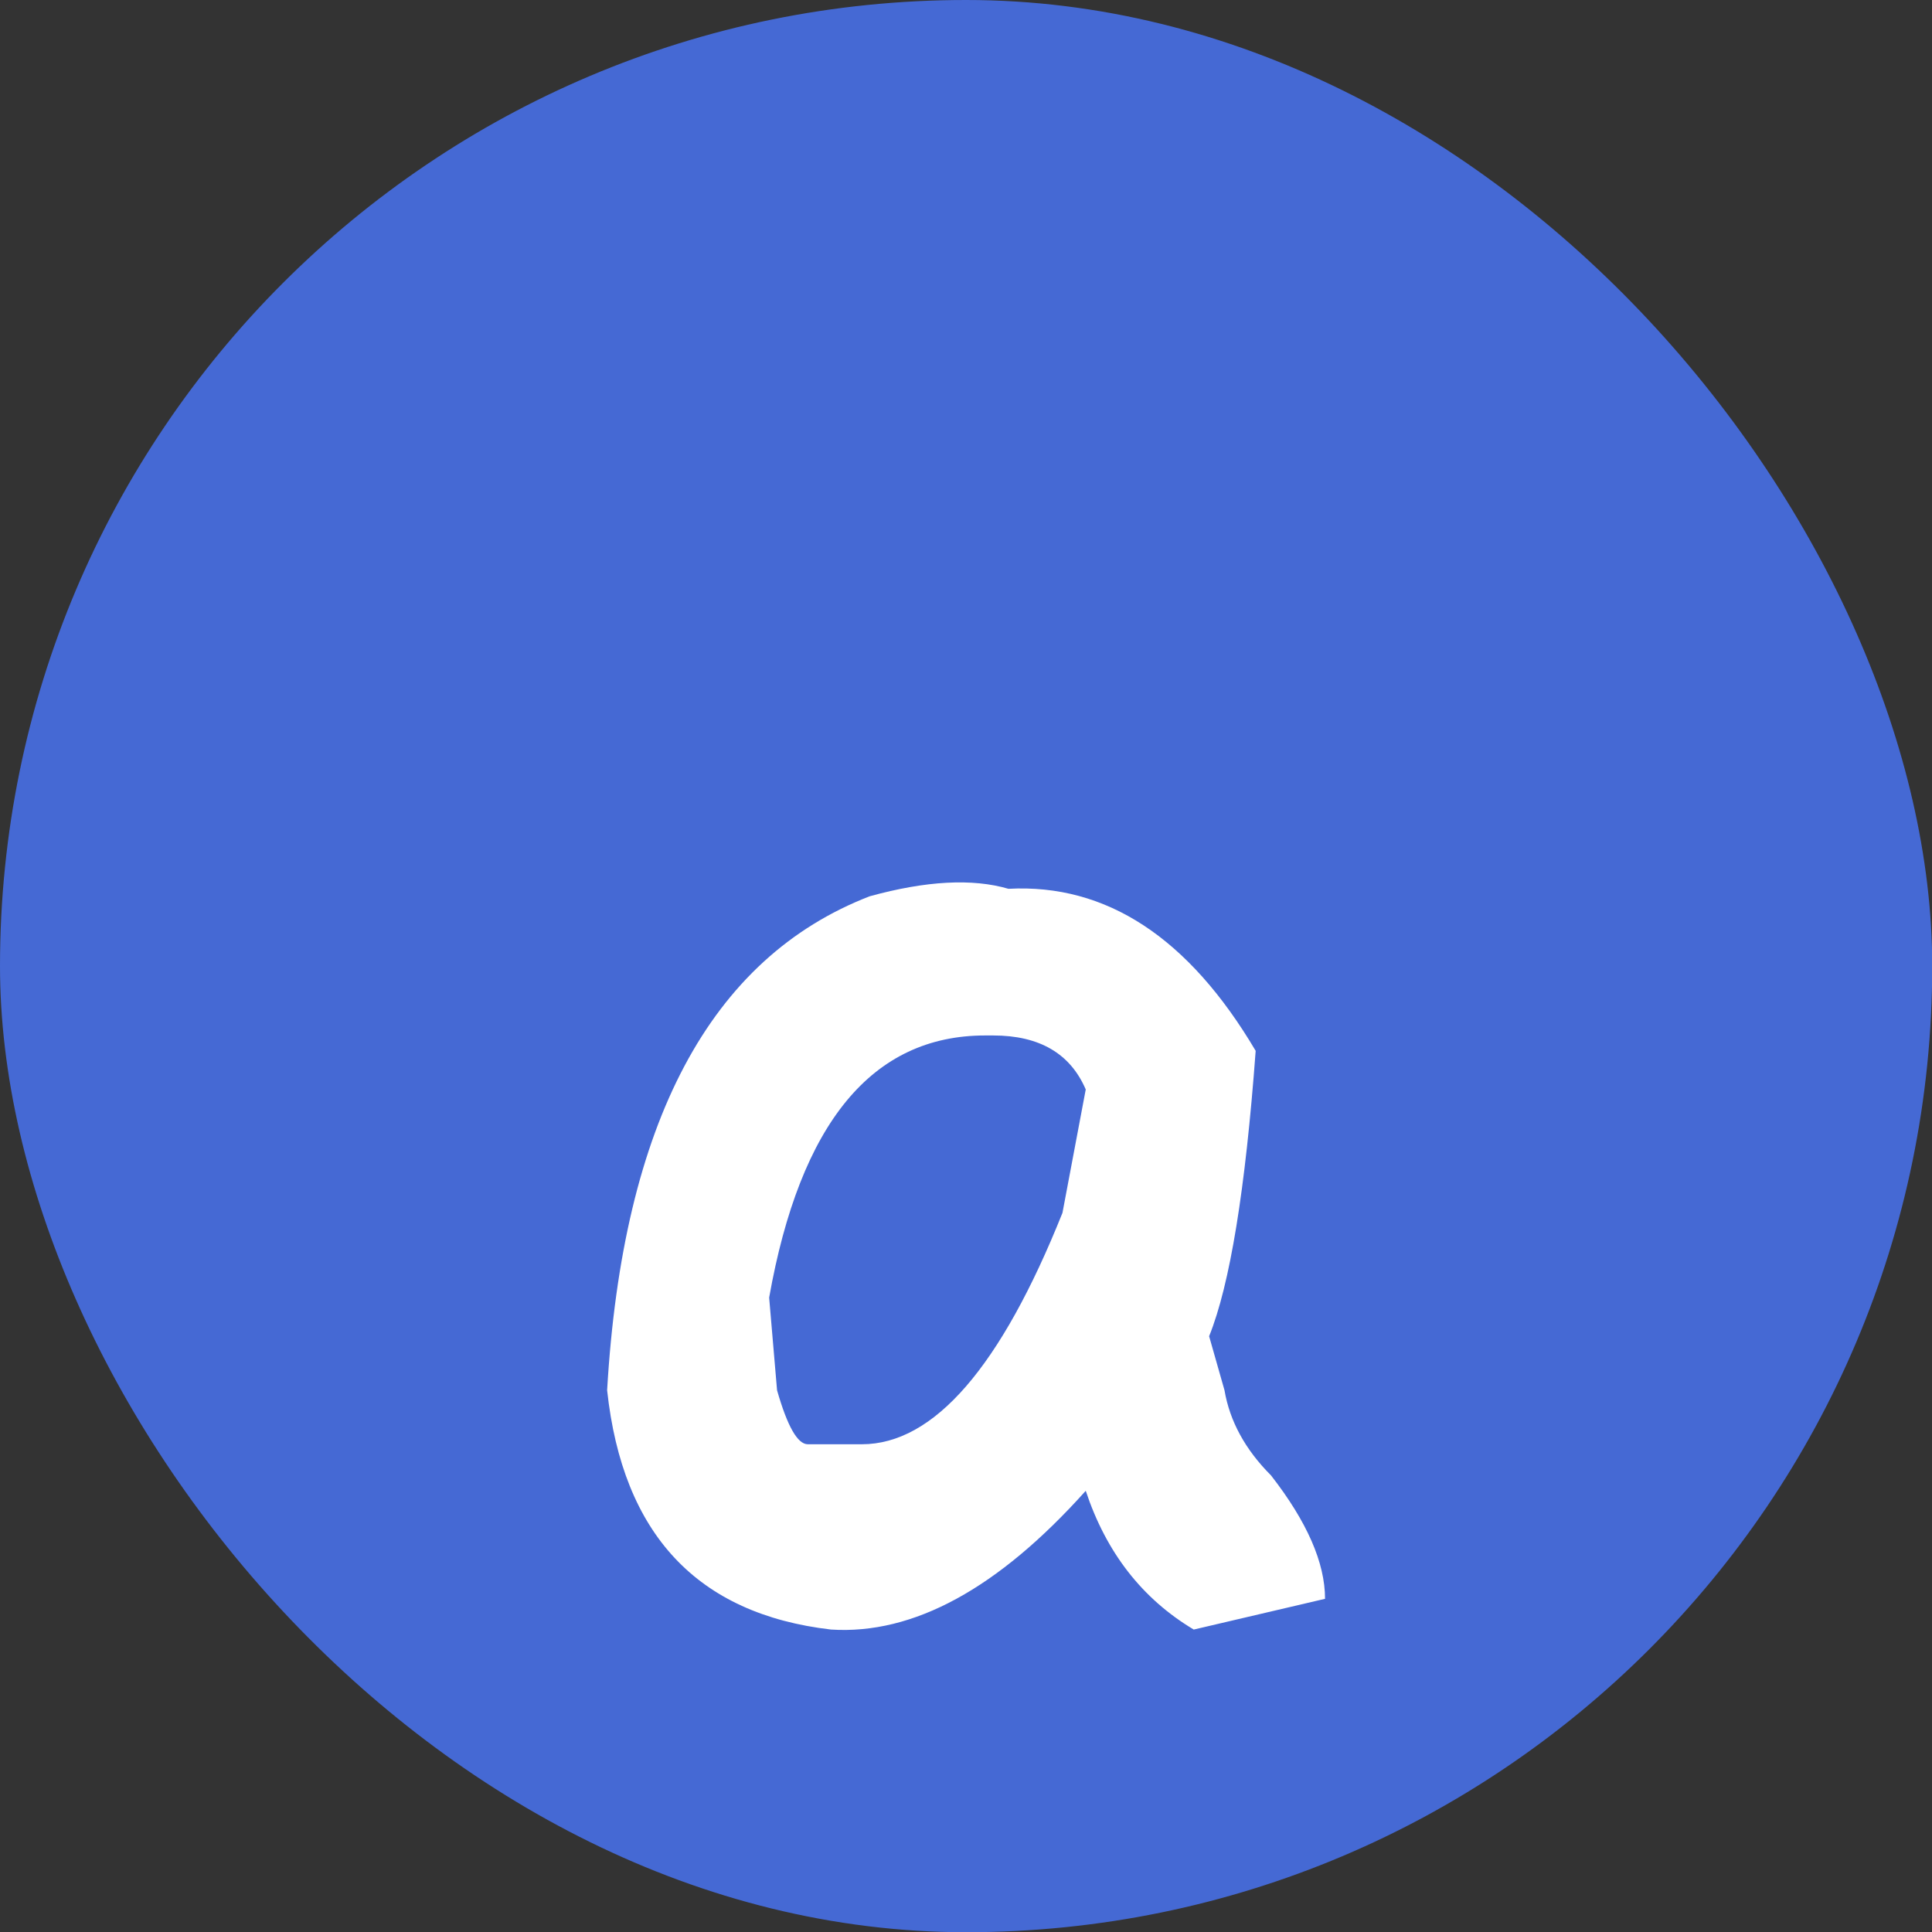
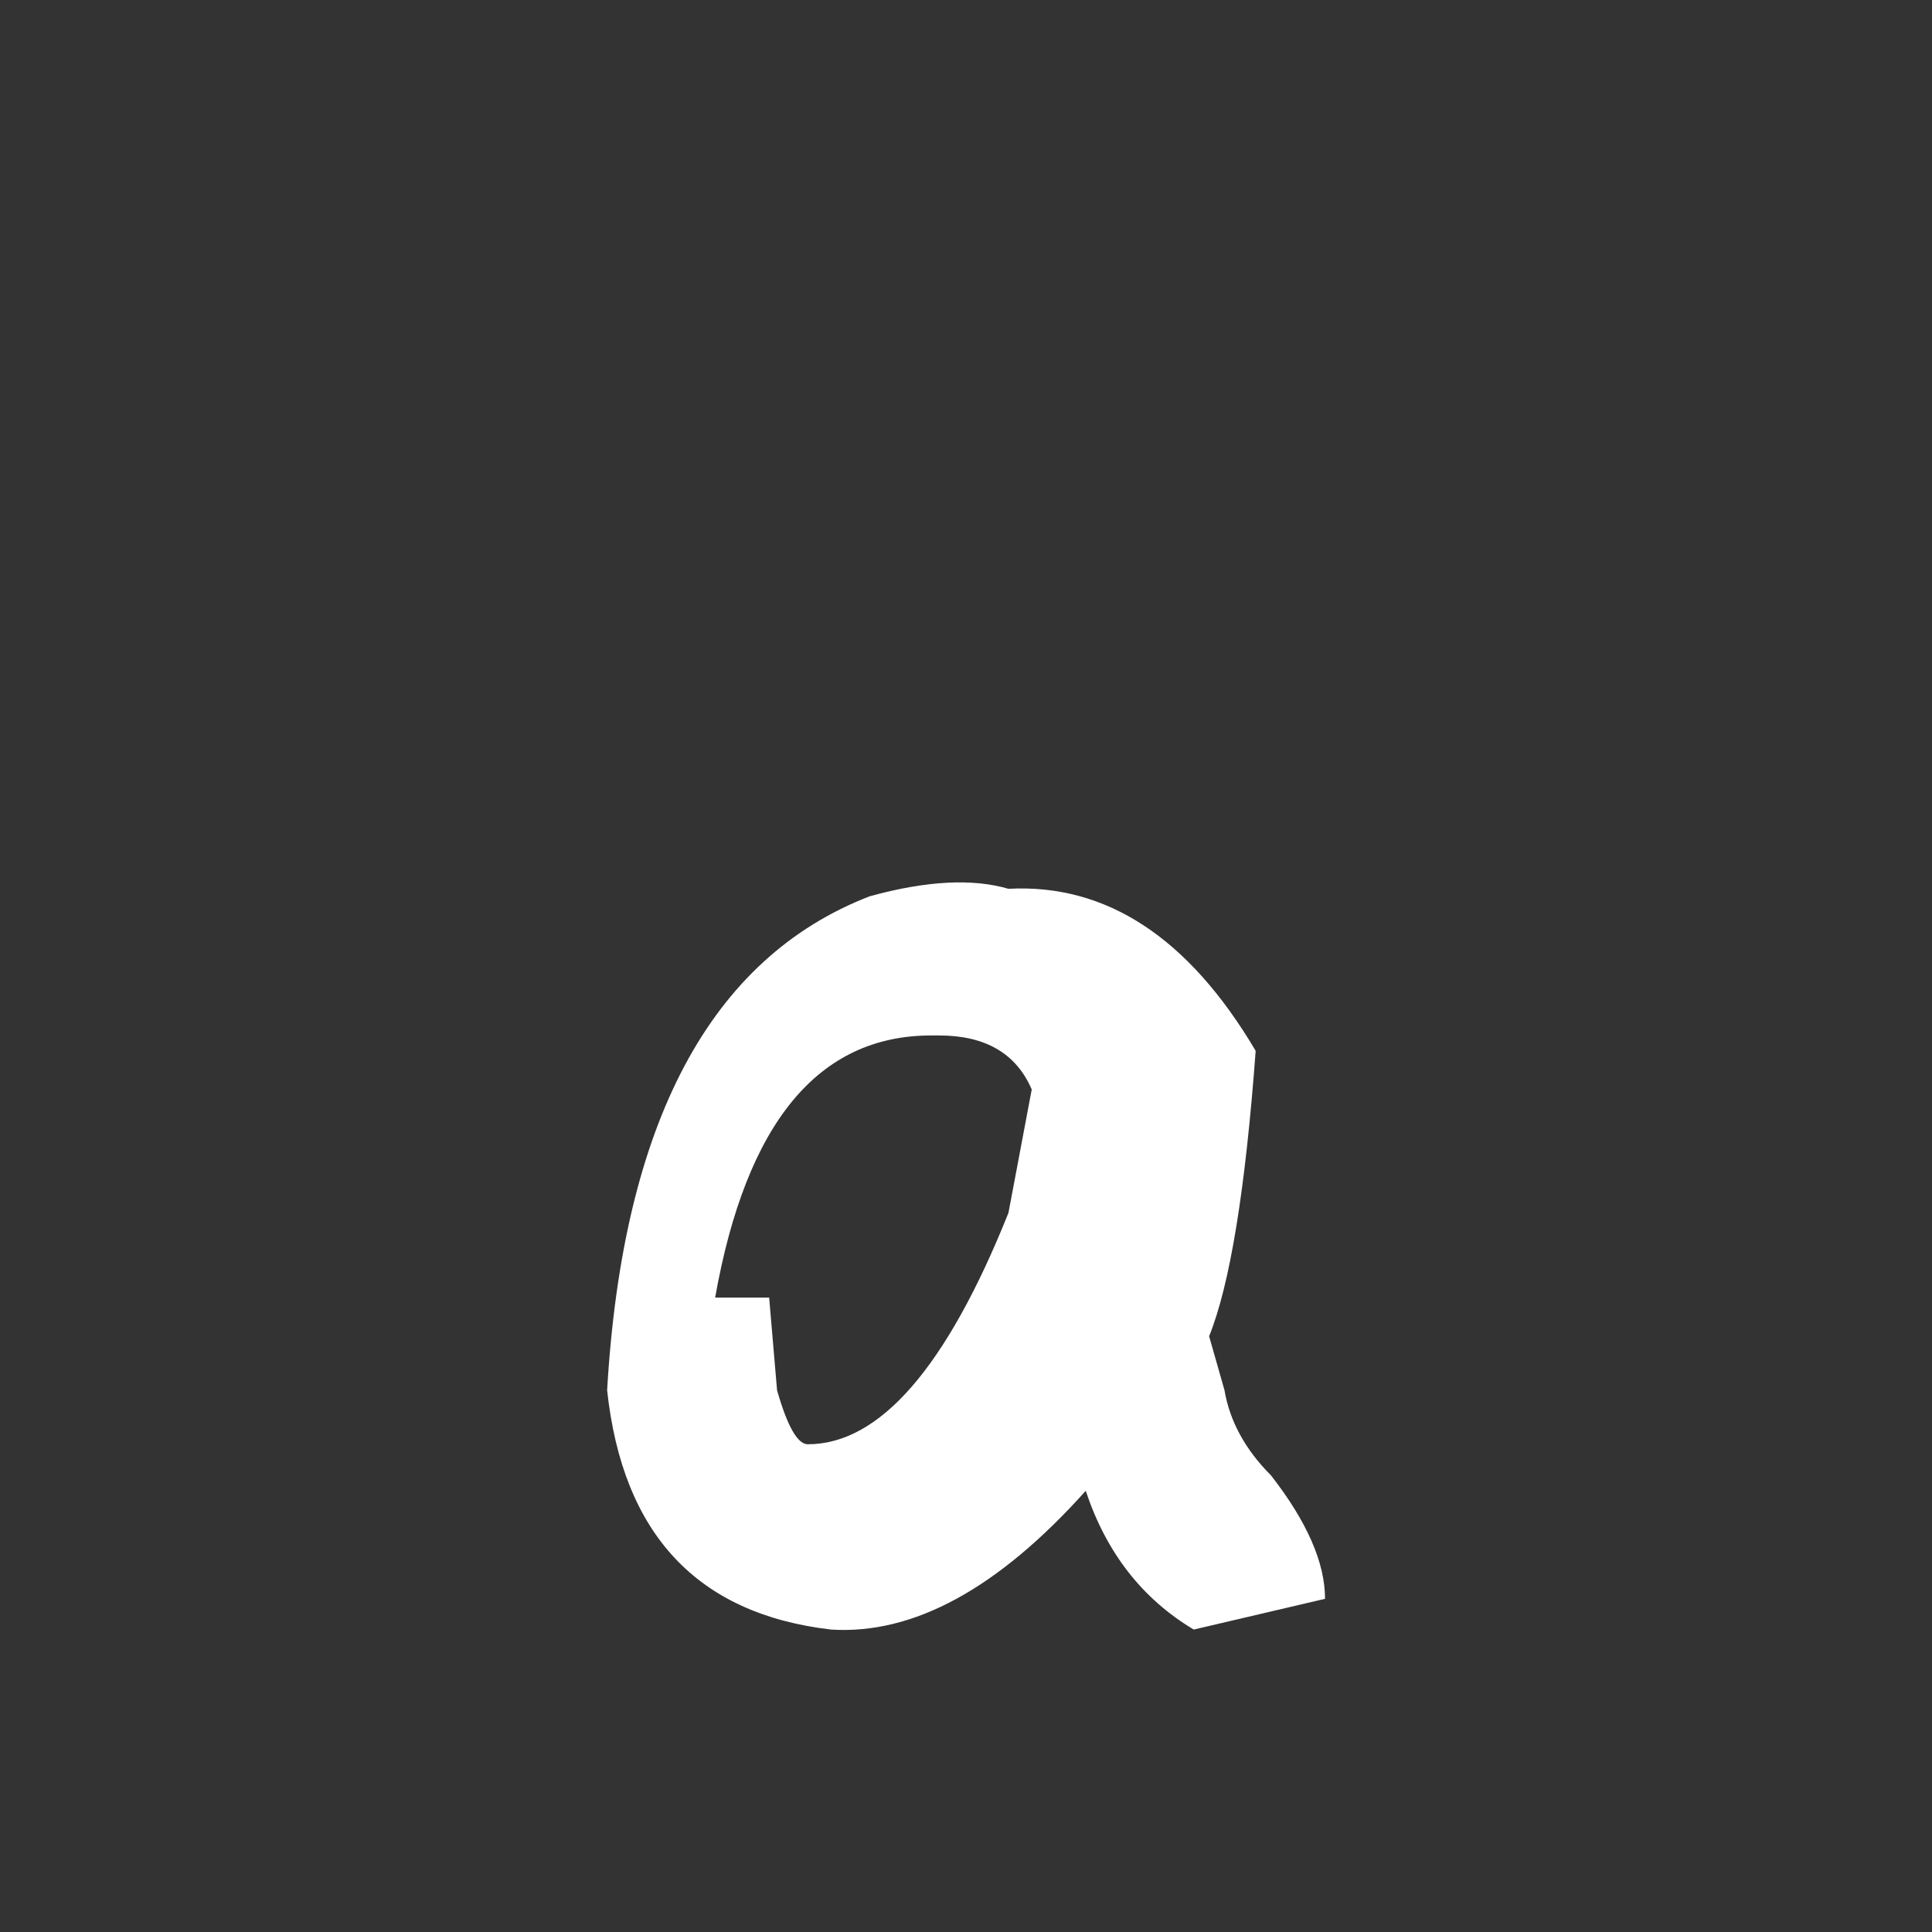
<svg xmlns="http://www.w3.org/2000/svg" width="44" height="44" viewBox="0 0 44 44">
  <rect x="0" y="0" width="44" height="44" fill="#333333" stroke="none" />
  <g fill="none" fill-rule="nonzero">
-     <rect width="44.005" height="44.005" fill="#4569D4" rx="22.003" />
-     <path fill="#FFF" d="M22.967 20.242c2.227-.12 4.104 1.11 5.63 3.69-.233 3.16-.586 5.326-1.06 6.5l.35 1.23c.12.706.474 1.353 1.06 1.94.82 1.053 1.23 1.99 1.23 2.81l-2.99.7c-1.173-.7-1.993-1.754-2.46-3.16-1.993 2.226-3.926 3.28-5.8 3.16-3.046-.354-4.746-2.17-5.1-5.45.354-6.094 2.347-9.844 5.98-11.25 1.287-.354 2.34-.41 3.16-.17Zm-5.45 9.31.18 2.11c.234.82.467 1.23.7 1.23h1.23c1.64 0 3.164-1.757 4.57-5.27l.53-2.81c-.353-.82-1.056-1.23-2.11-1.23h-.18c-2.573 0-4.213 1.99-4.92 5.97Z" />
+     <path fill="#FFF" d="M22.967 20.242c2.227-.12 4.104 1.11 5.63 3.69-.233 3.16-.586 5.326-1.06 6.5l.35 1.23c.12.706.474 1.353 1.06 1.94.82 1.053 1.23 1.99 1.23 2.81l-2.99.7c-1.173-.7-1.993-1.754-2.46-3.16-1.993 2.226-3.926 3.28-5.8 3.16-3.046-.354-4.746-2.17-5.1-5.45.354-6.094 2.347-9.844 5.98-11.25 1.287-.354 2.34-.41 3.16-.17Zm-5.45 9.31.18 2.11c.234.82.467 1.23.7 1.23c1.64 0 3.164-1.757 4.57-5.27l.53-2.81c-.353-.82-1.056-1.23-2.11-1.23h-.18c-2.573 0-4.213 1.99-4.92 5.97Z" />
  </g>
</svg>